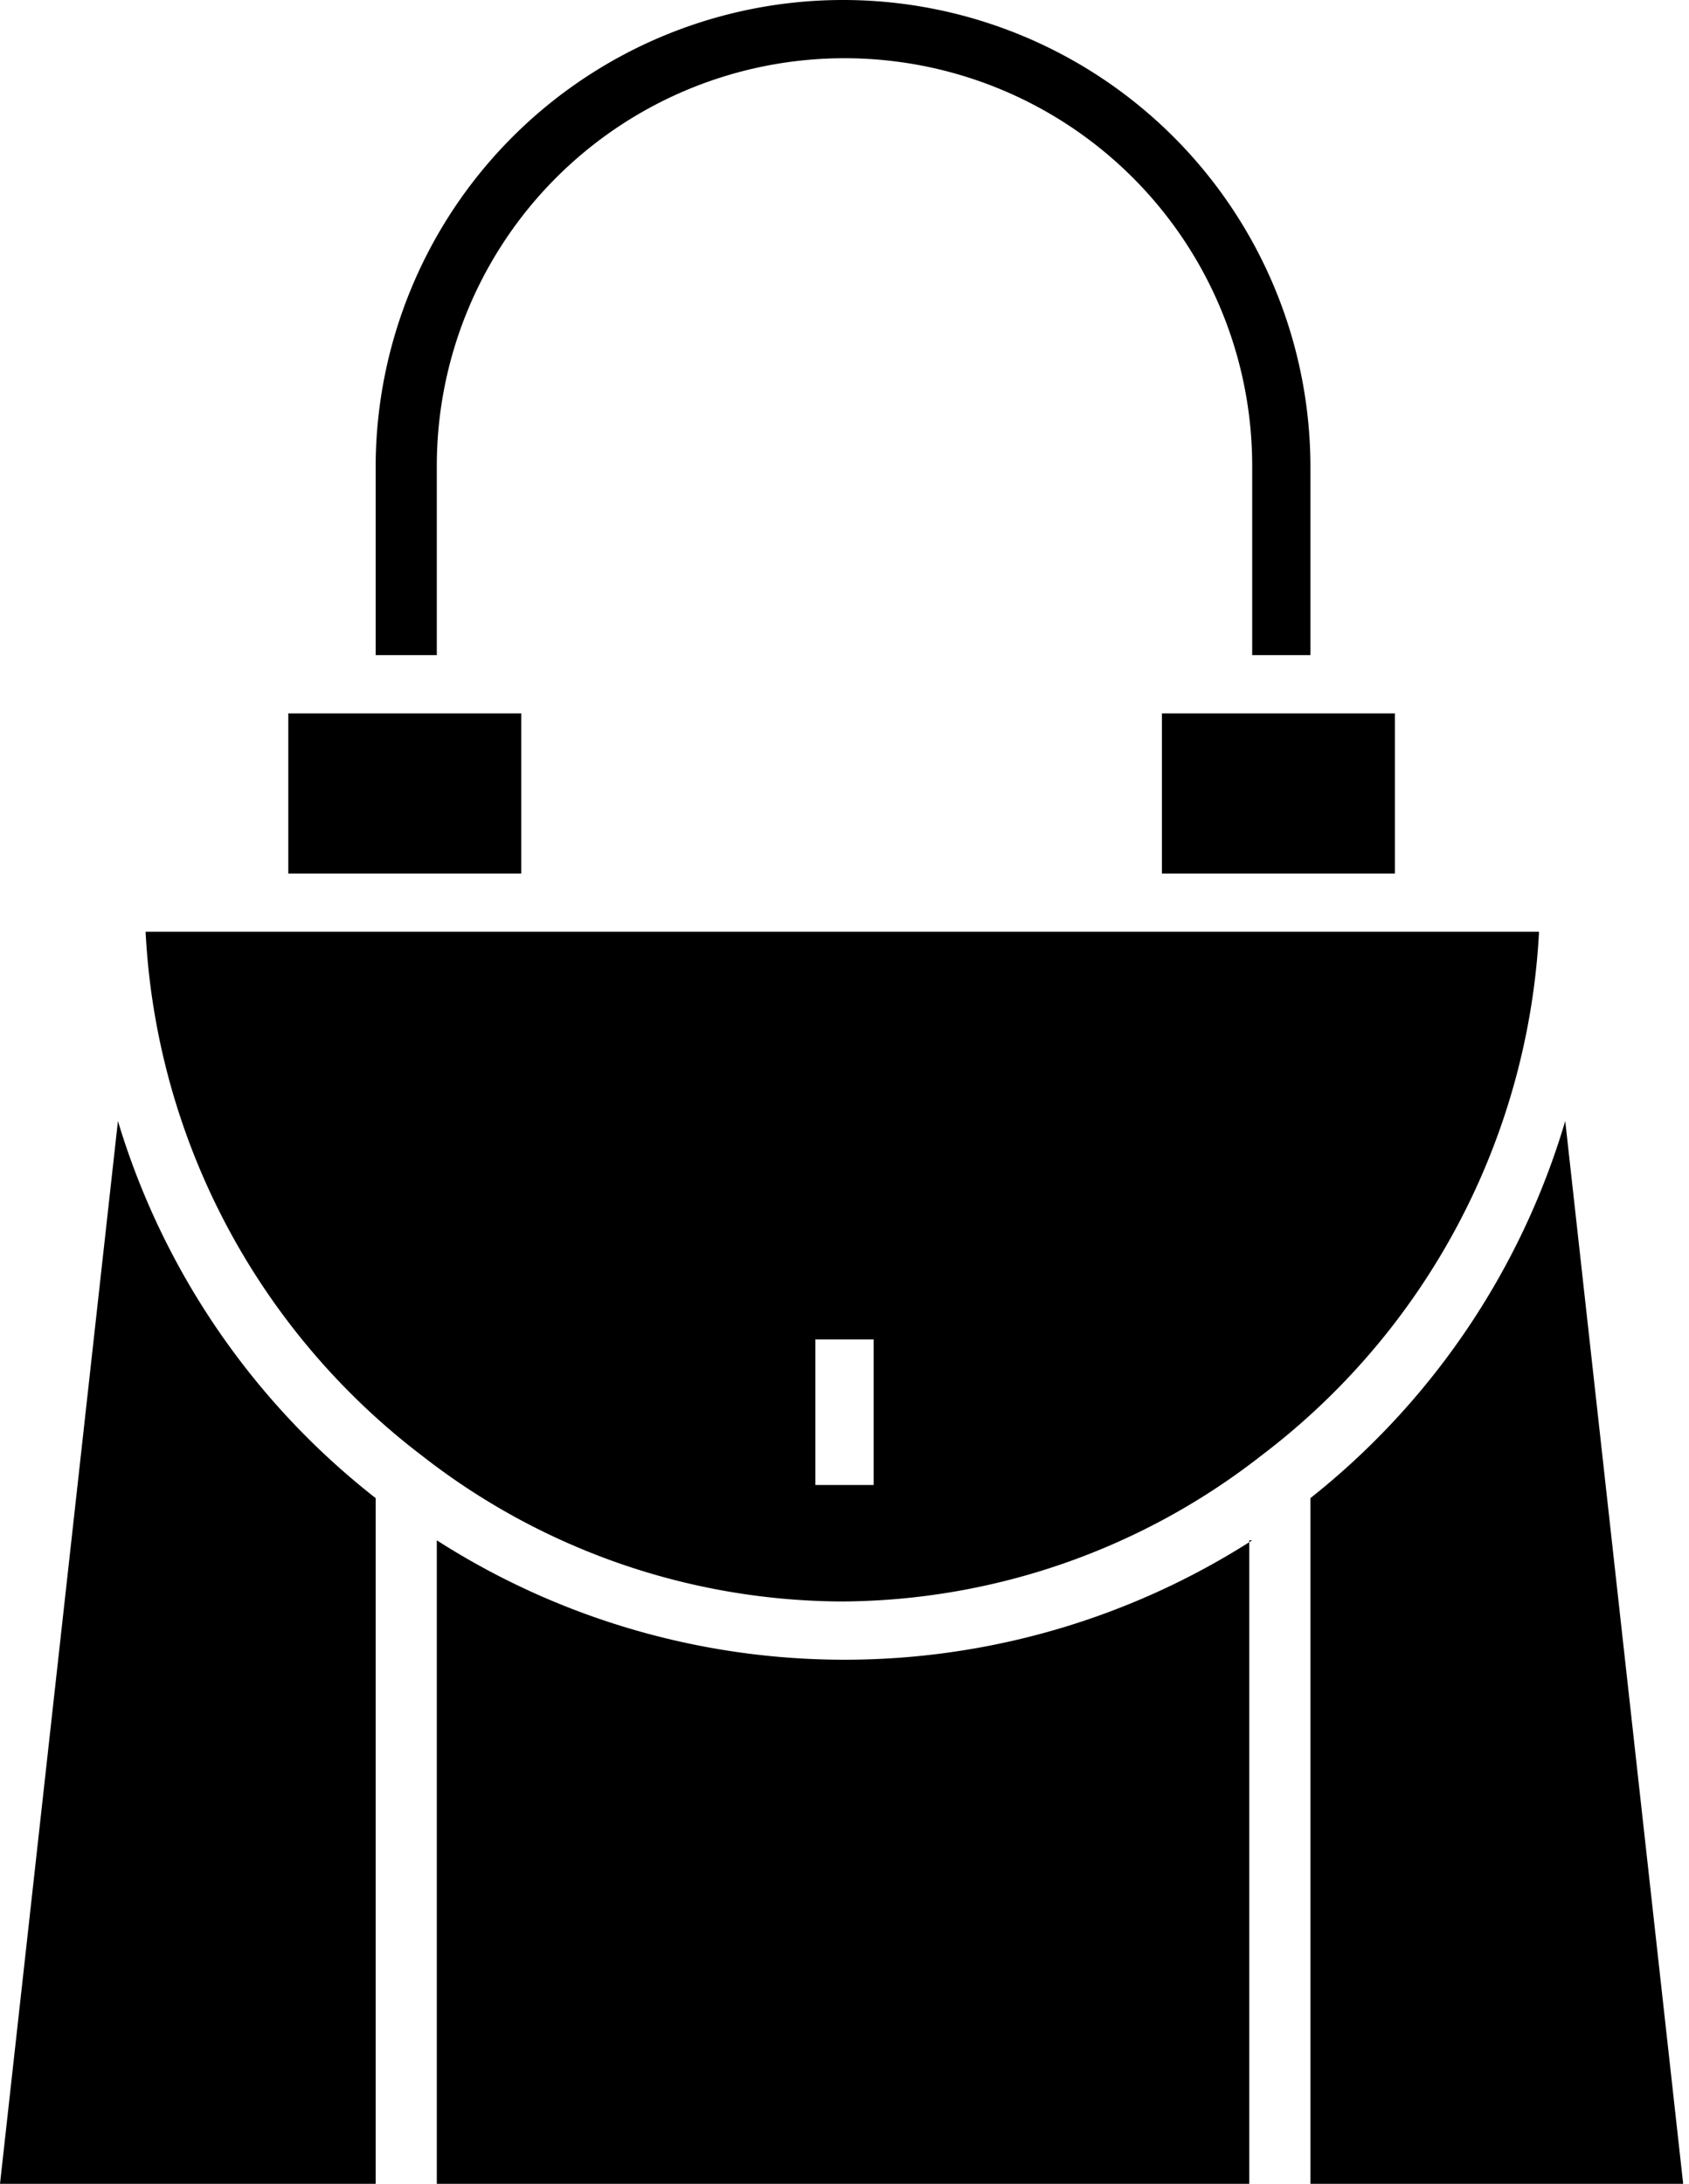
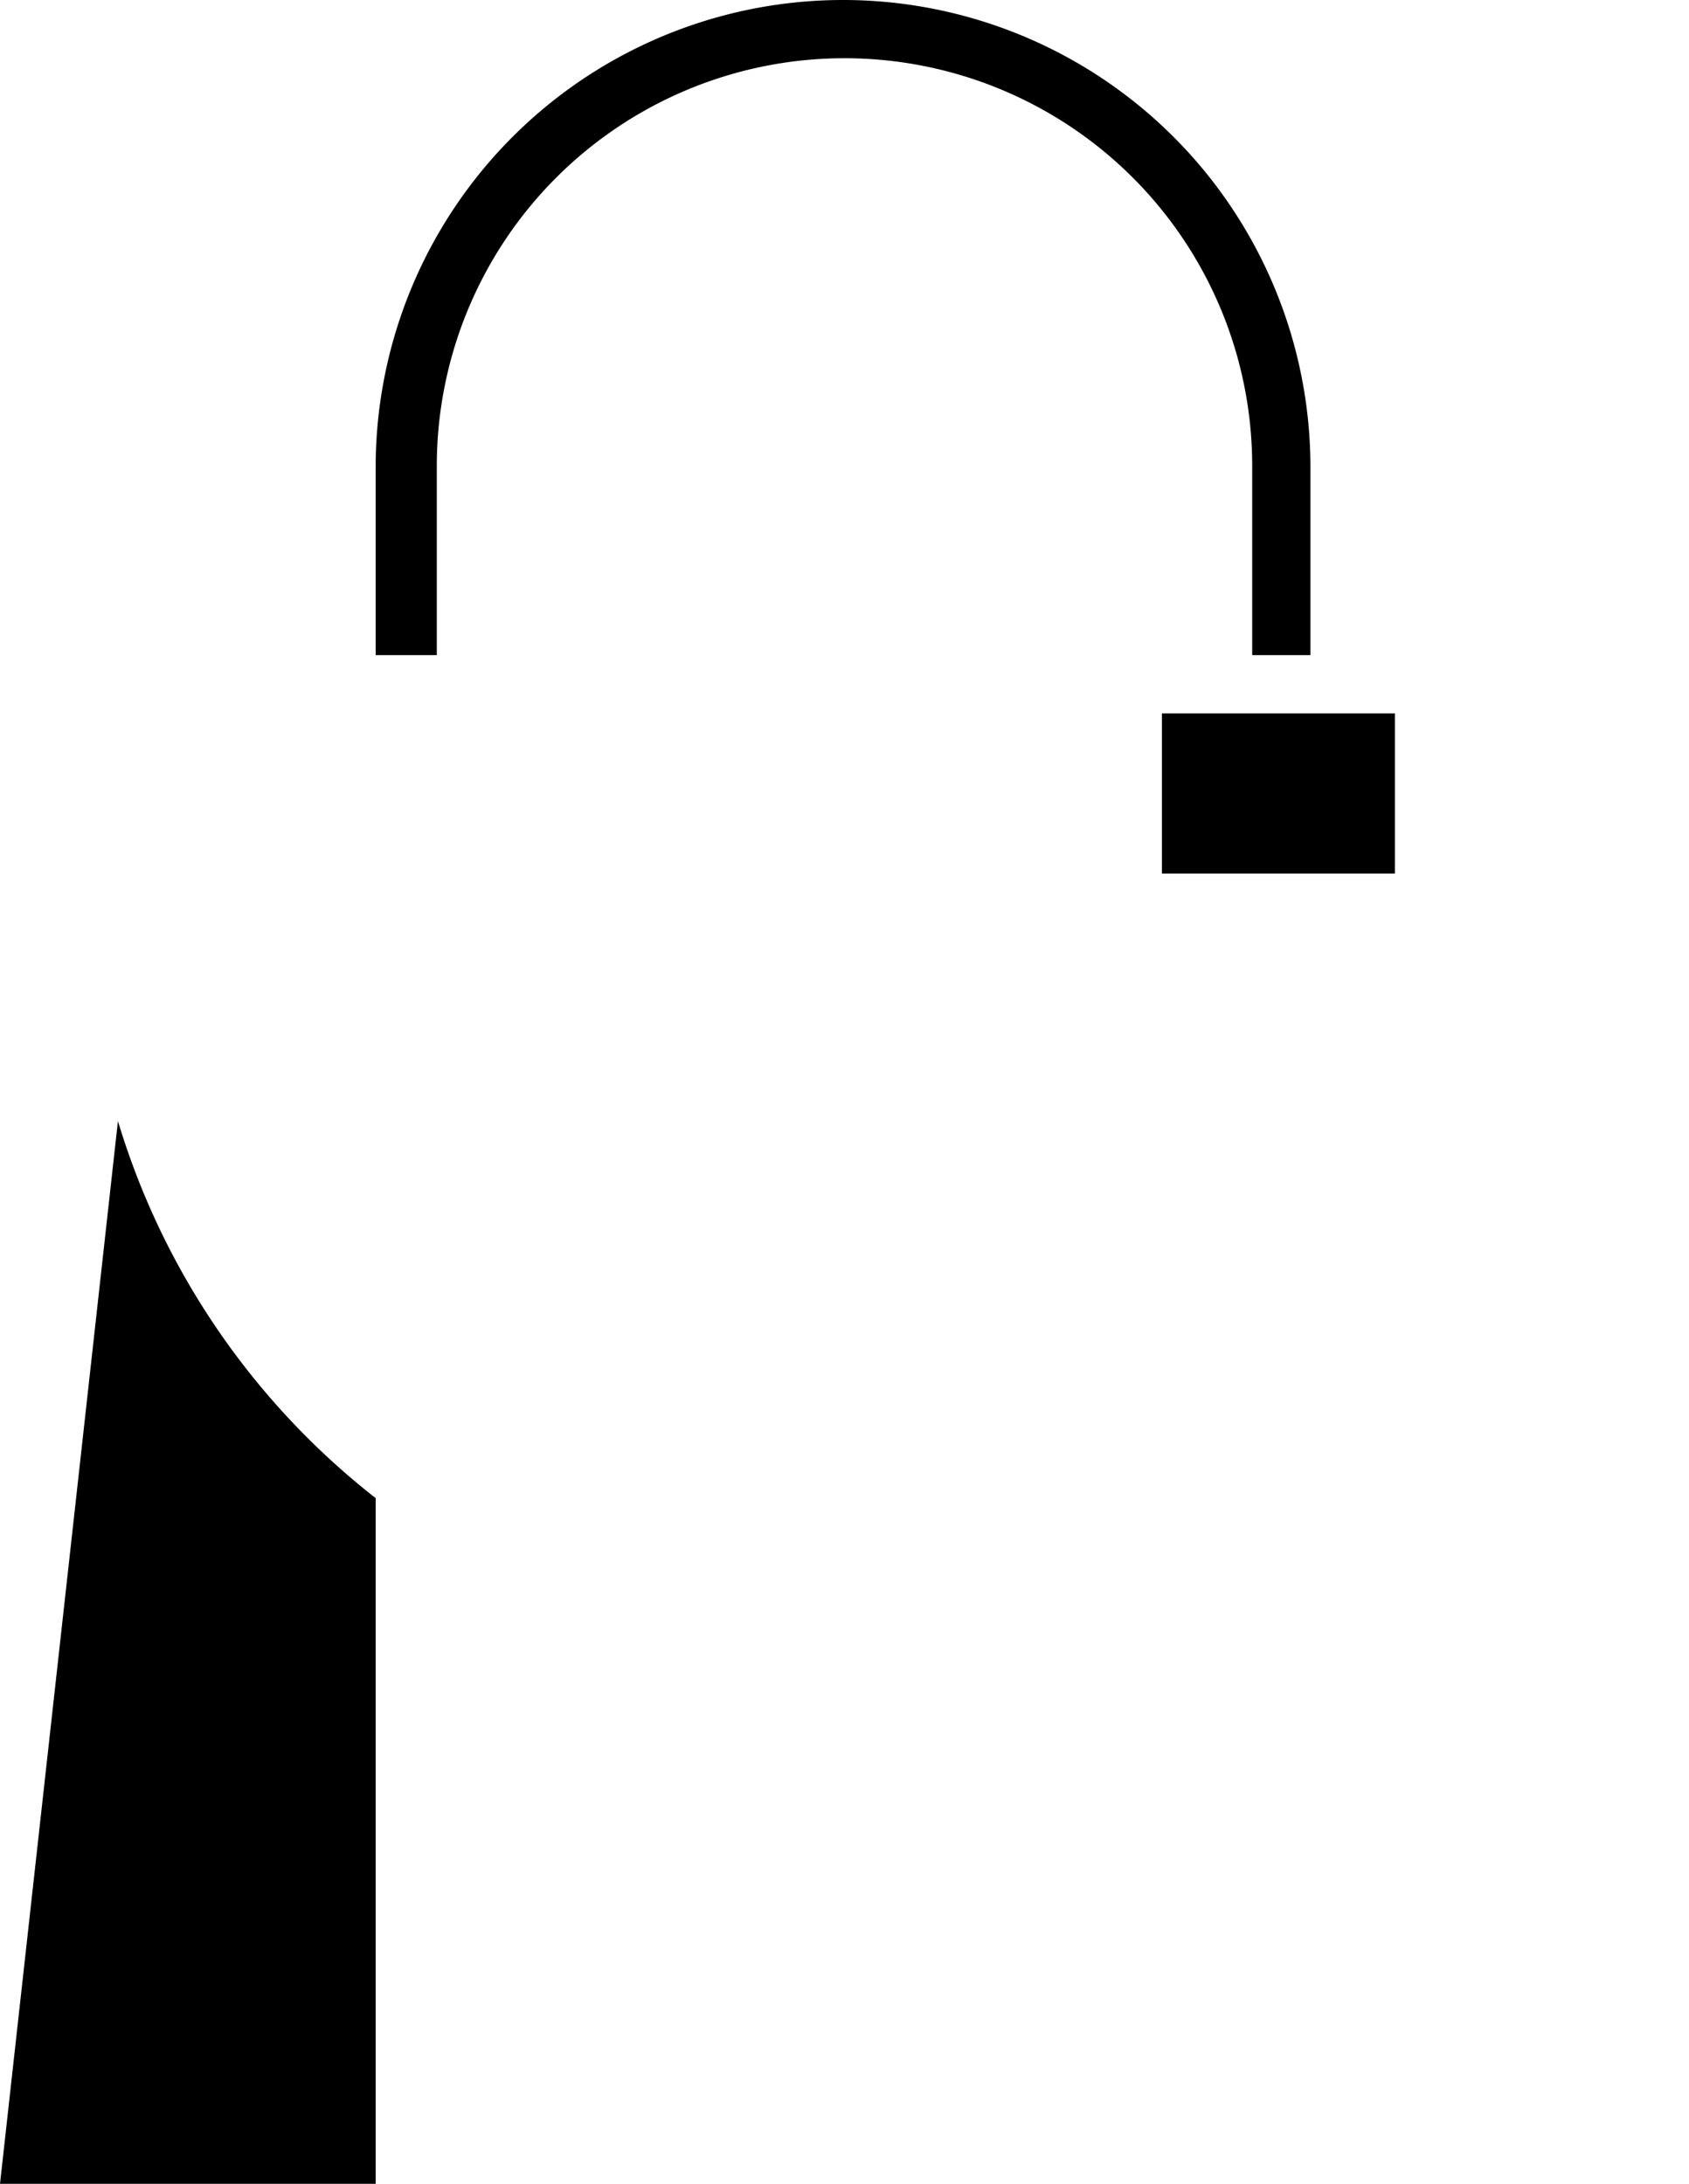
<svg xmlns="http://www.w3.org/2000/svg" height="15.0" preserveAspectRatio="xMidYMid meet" version="1.0" viewBox="0.0 -0.0 11.6 15.0" width="11.6" zoomAndPan="magnify">
  <g id="change1_1">
    <path d="M5.78,0a3.21,3.21,0,0,0-3.2,3.2V4.5H3V3.2a2.8,2.8,0,1,1,5.6,0V4.5H9V3.2A3.21,3.21,0,0,0,5.78,0Z" fill="inherit" />
-     <path d="M11.56,15H9V10.29A5.18,5.18,0,0,0,10.75,7.7Z" fill="inherit" />
-     <path d="M8.58,10.58V15H3V10.58a5.19,5.19,0,0,0,5.6,0Z" fill="inherit" />
    <path d="M2.58,10.29V15H0L.81,7.7A5.18,5.18,0,0,0,2.58,10.29Z" fill="inherit" />
-     <path d="M1.98 4.9H3.58V6H1.98z" fill="inherit" />
-     <path d="M1,6.4A4.83,4.83,0,0,0,2.9,10a4.71,4.71,0,0,0,2.88,1,4.71,4.71,0,0,0,2.88-1A4.83,4.83,0,0,0,10.57,6.4Zm5,3.8h-.4v-1H6Z" fill="inherit" />
    <path d="M7.98 4.9H9.58V6H7.98z" fill="inherit" />
  </g>
</svg>